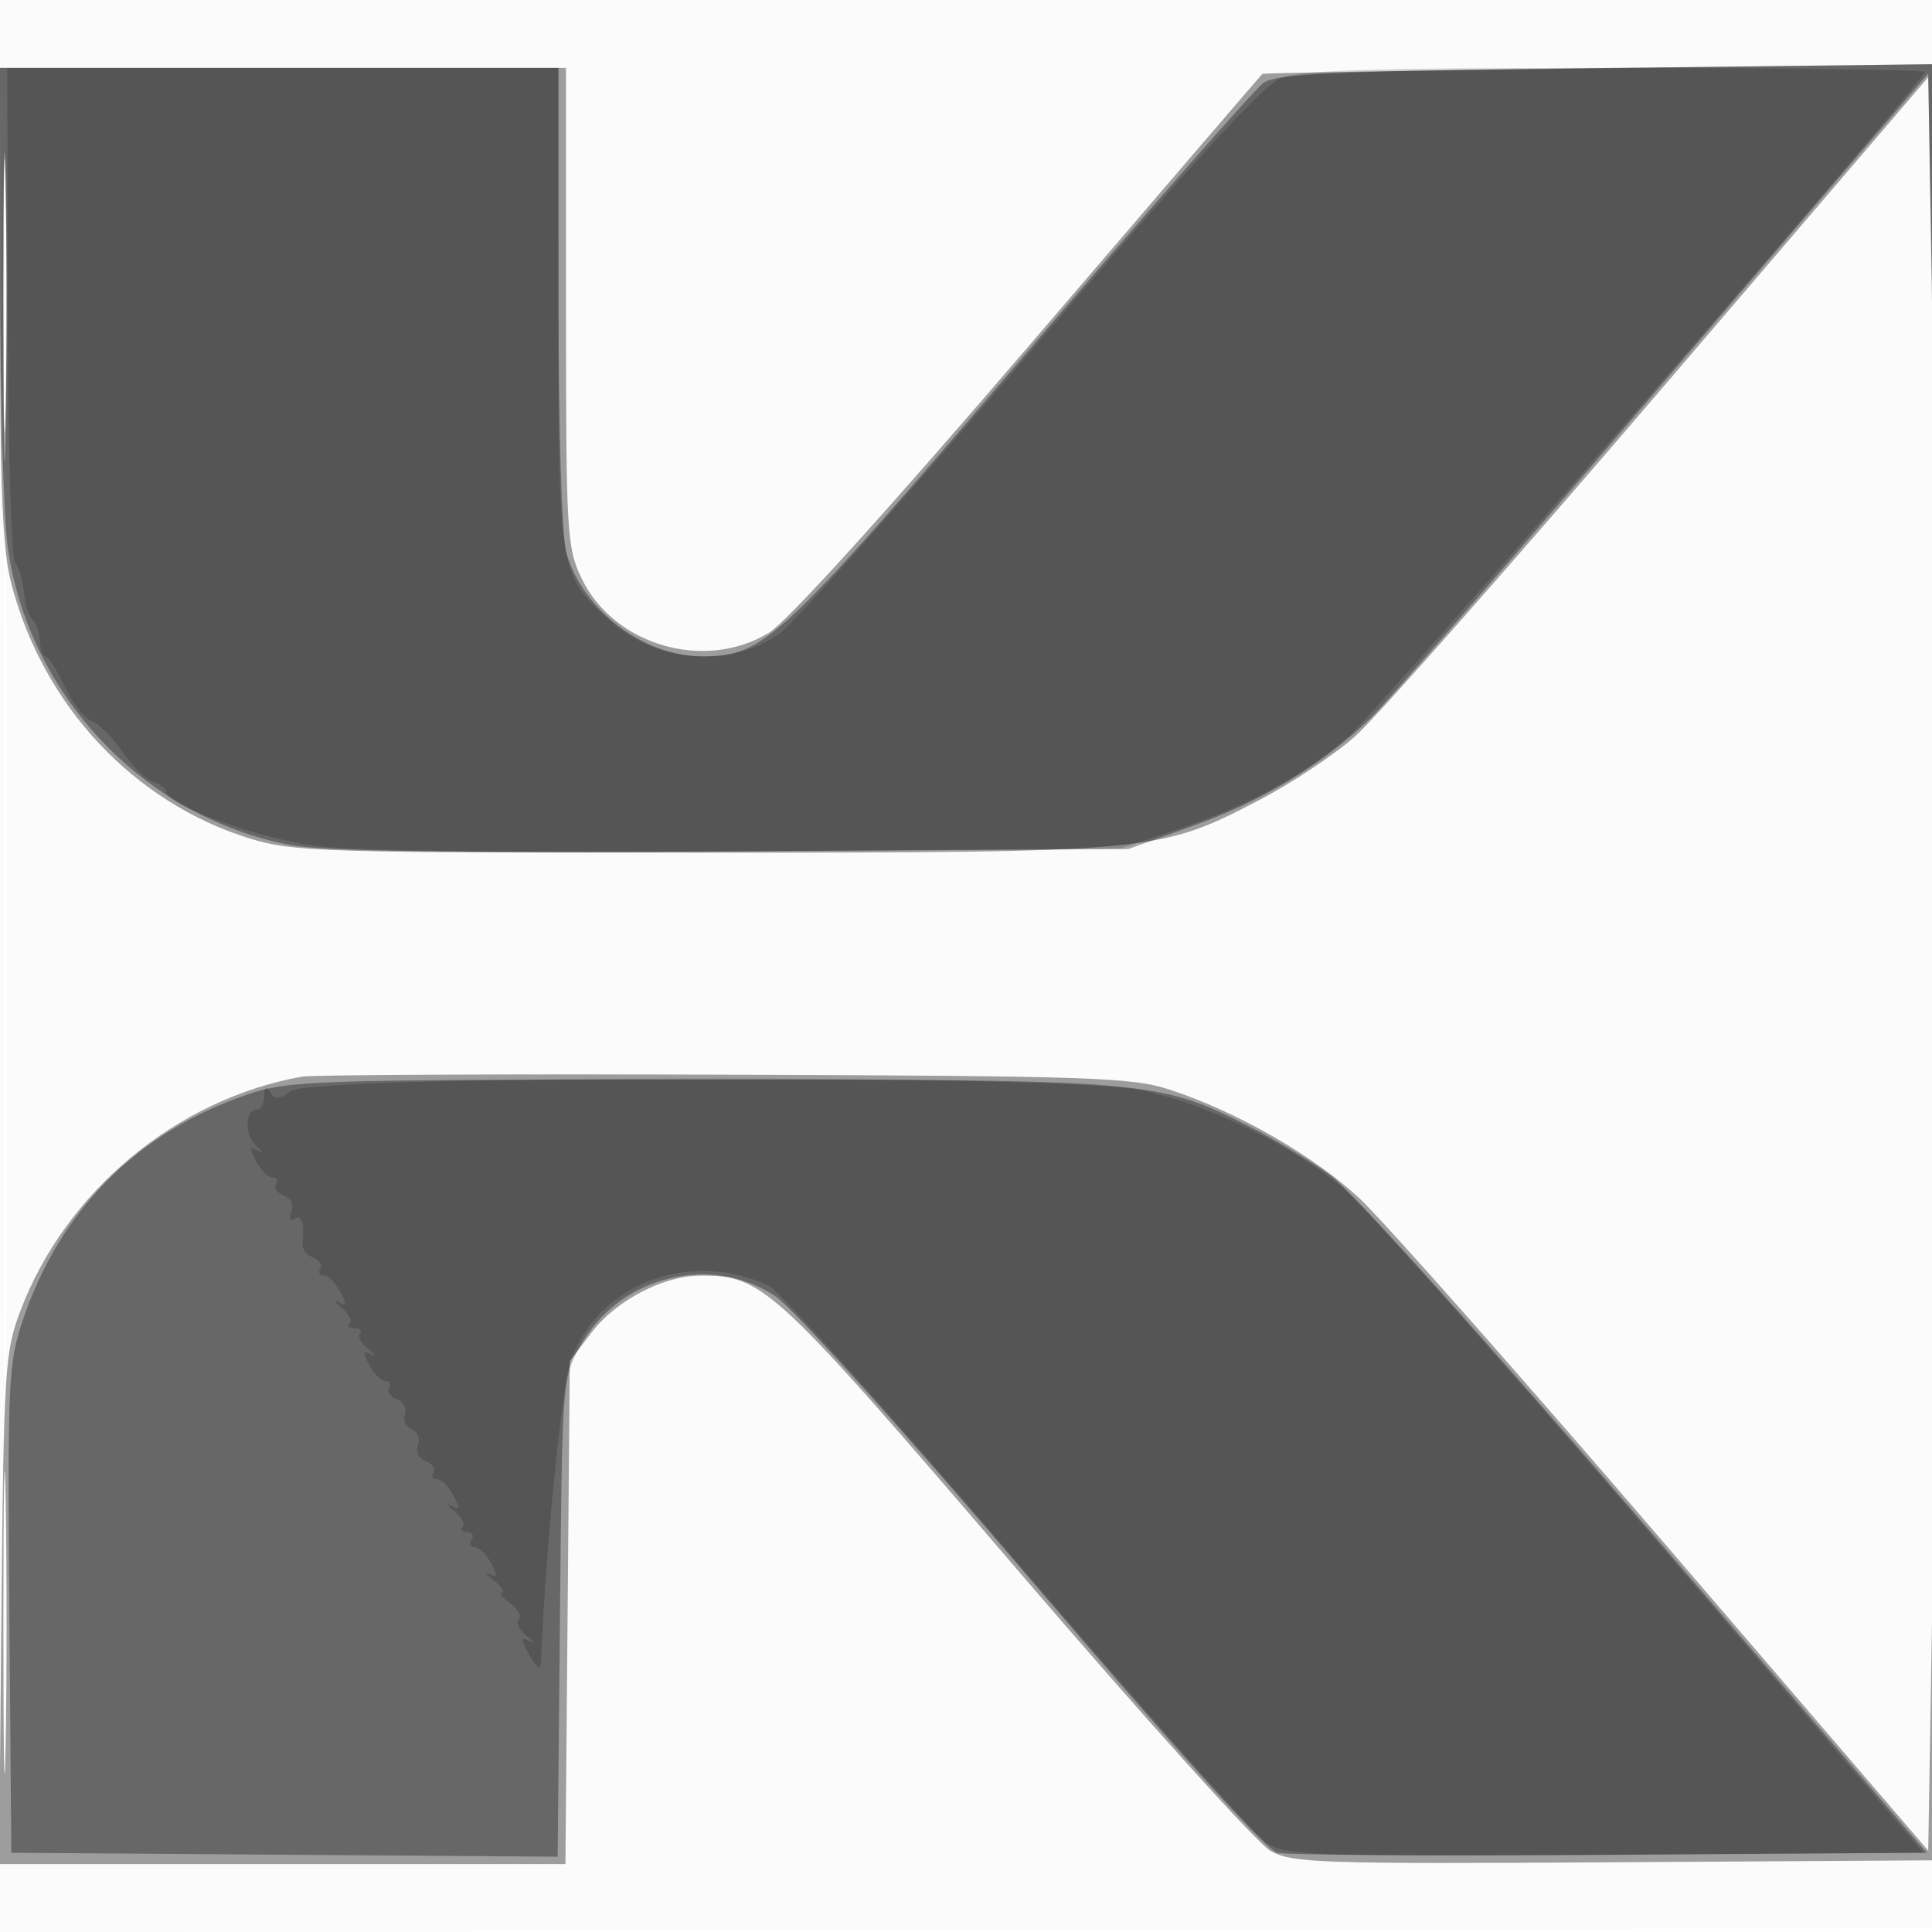
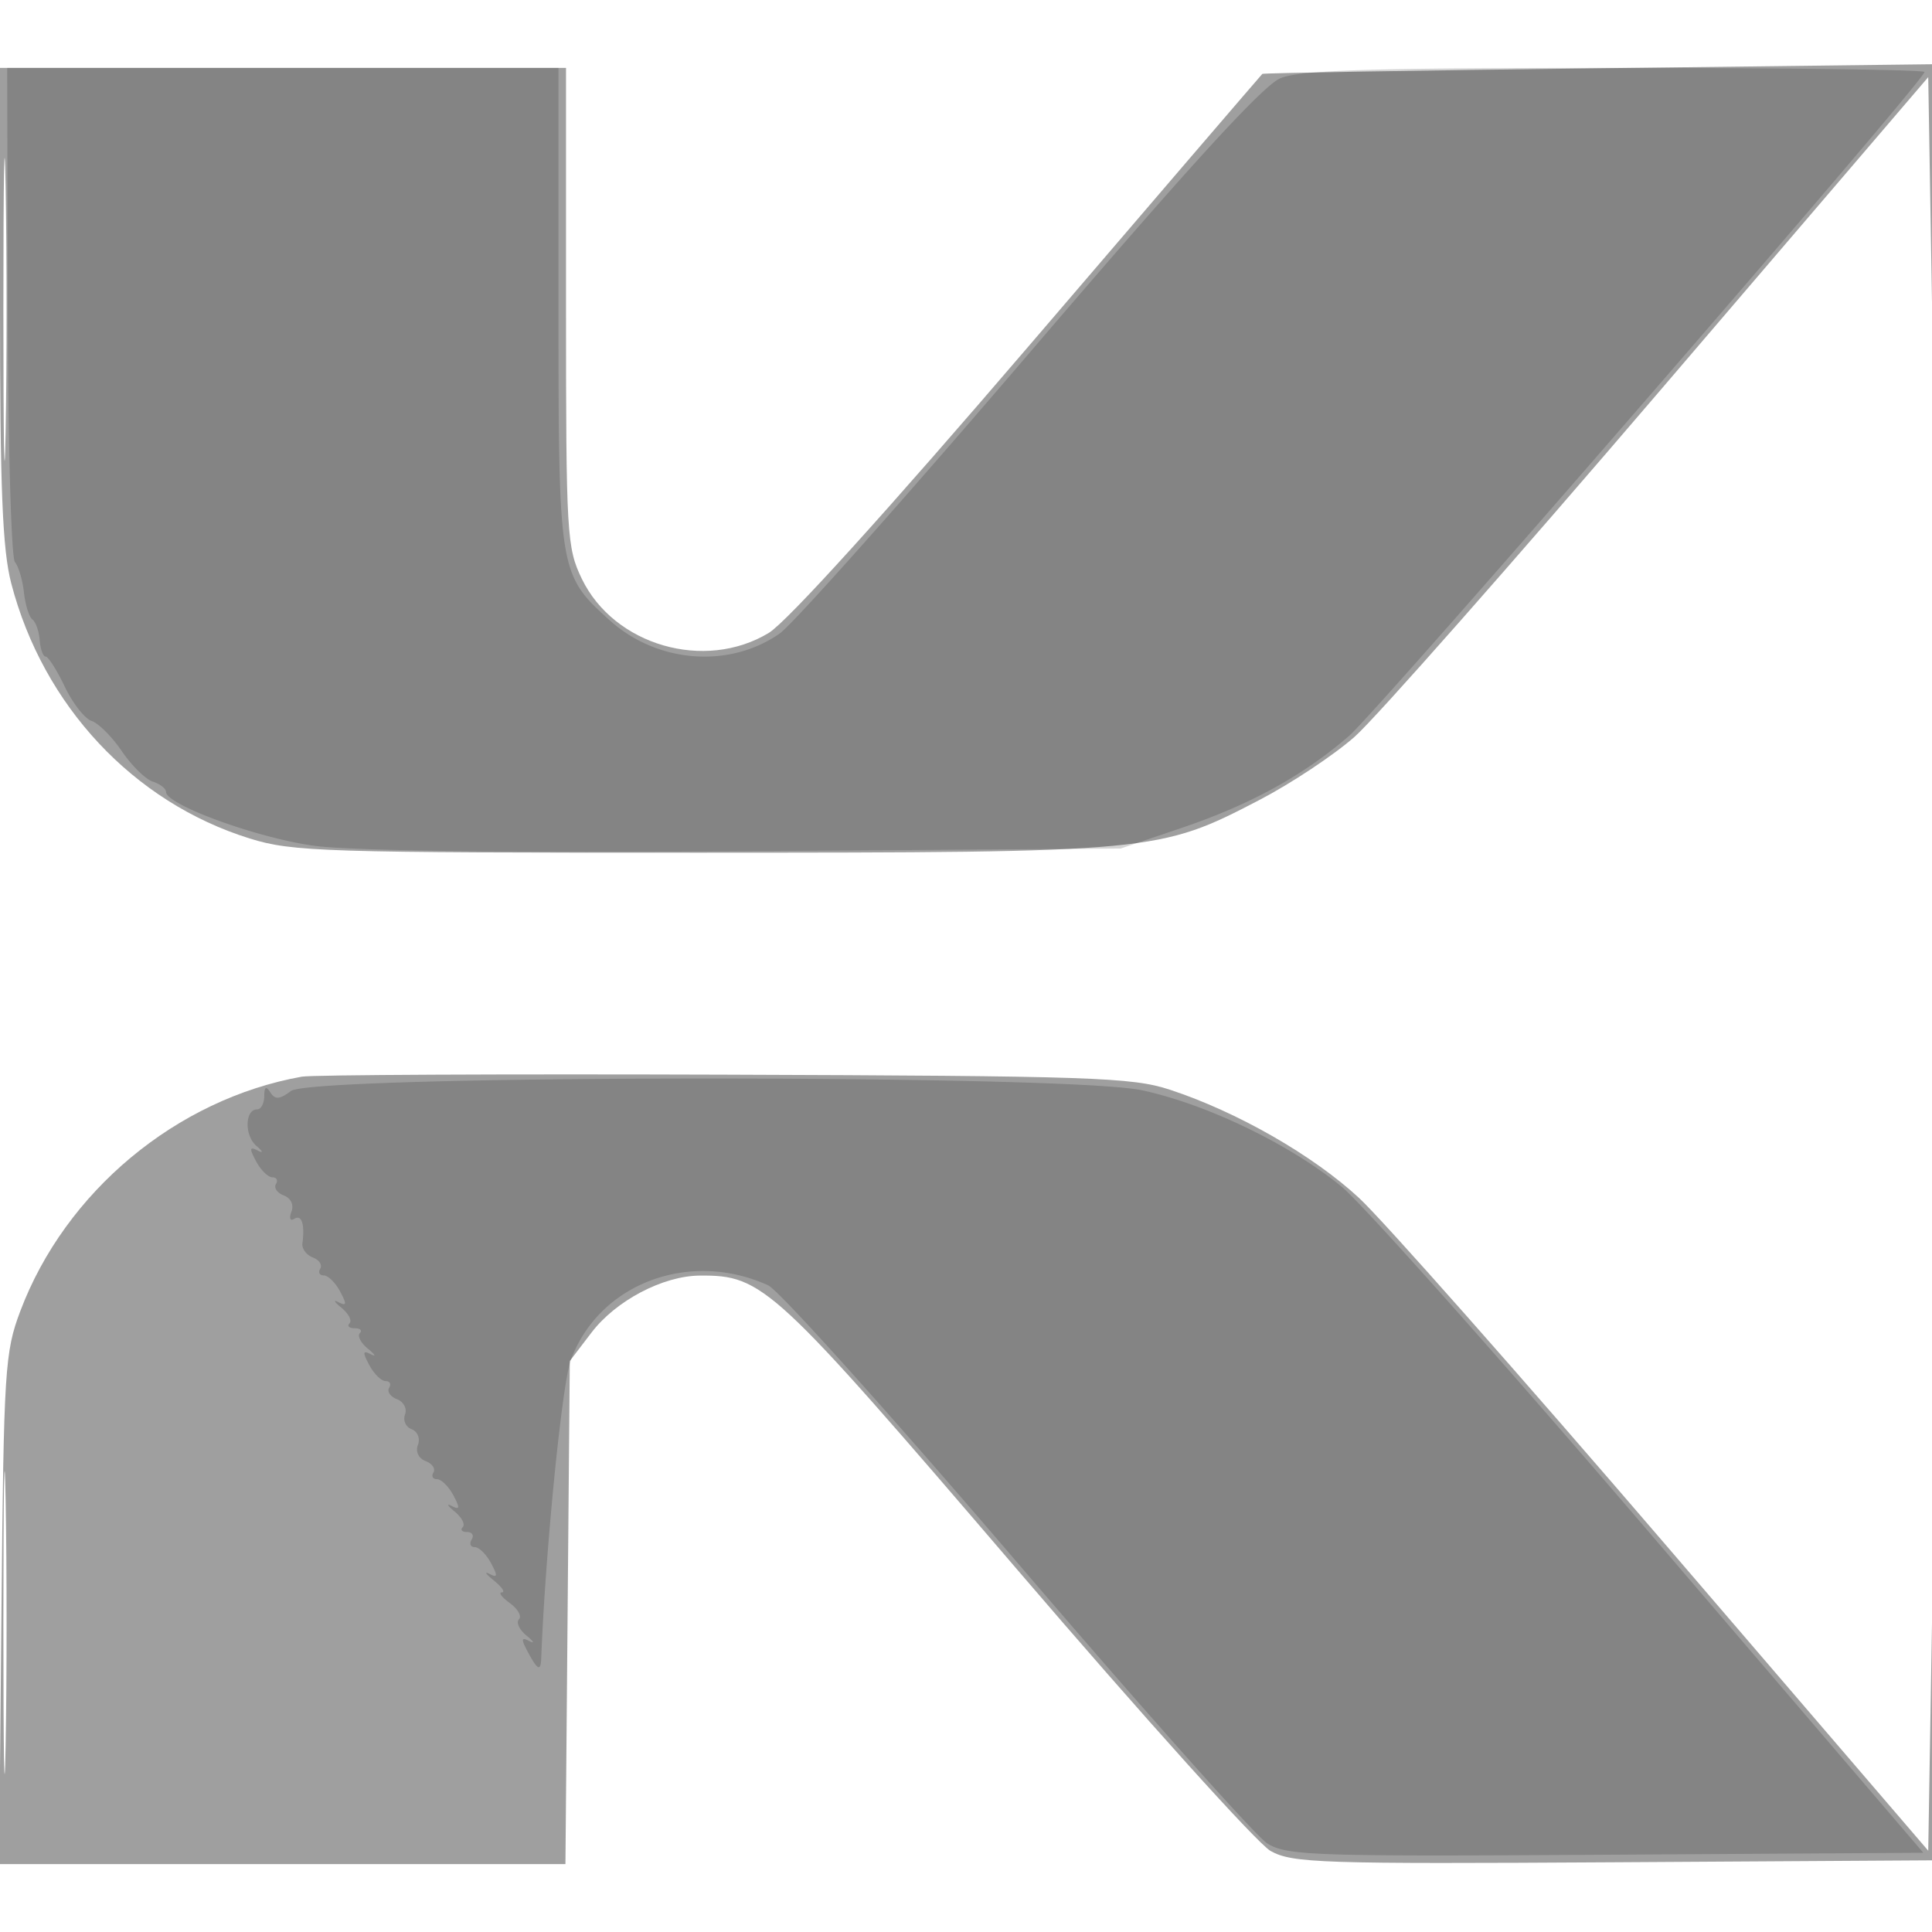
<svg xmlns="http://www.w3.org/2000/svg" width="256" height="256">
-   <path fill-opacity=".016" d="M0 128.004v128.004l128.25-.254 128.25-.254.254-127.75L257.008 0H0v128.004m.485.496c0 70.4.119 99.053.265 63.672.146-35.38.146-92.98 0-128C.604 29.153.485 58.1.485 128.5" fill-rule="evenodd" />
  <path fill-opacity=".378" d="M0 40.29c0 24.509.323 32.531 1.492 37.017 4.22 16.201 16.188 29.002 31.599 33.798 5.658 1.762 9.867 1.894 59.748 1.88 60.169-.016 60.759-.072 74.047-6.988 4.188-2.18 9.864-5.948 12.614-8.375 2.75-2.427 20.975-23.084 40.5-45.906l35.5-41.494.521 31.139.522 31.139.229-32 .229-32-44.75.541c-24.613.297-44.856.635-44.985.75-.128.115-14.016 16.297-30.862 35.959-18.824 21.972-32.135 36.662-34.539 38.115-8.486 5.132-20.498 1.656-24.769-7.167C75.103 72.582 75 70.809 75 40.684V9H0v31.29m.447.71c0 17.875.135 25.188.301 16.25.166-8.938.166-23.563 0-32.5C.582 15.812.447 23.125.447 41M40 142.663c-16.61 2.961-31.345 15.232-37.315 31.078-2.042 5.42-2.188 7.743-2.488 39.509L-.121 247h75.044l.289-33.329.288-33.33 2.884-3.779c3.225-4.227 9.465-7.507 14.346-7.54 8.363-.057 9.696 1.178 41.99 38.883 16.767 19.577 31.902 36.387 33.633 37.355 2.888 1.614 6.65 1.738 45.647 1.5l42.5-.26.028-32.5.028-32.5-.528 31.863-.528 31.863-34.841-40.59c-19.162-22.324-37.42-42.977-40.572-45.895-6.141-5.686-16.181-11.43-25.087-14.354-4.994-1.64-10.42-1.822-59-1.988-29.425-.1-54.625.019-56 .264M.447 215c0 17.875.135 25.188.301 16.25.166-8.937.166-23.562 0-32.5-.166-8.937-.301-1.625-.301 16.25" fill-rule="evenodd" />
-   <path fill-opacity=".34" d="M.02 37.25c.011 15.538.463 31.4 1.004 35.25 2.764 19.651 18.051 35.756 37.476 39.48 4.19.804 21.839 1.055 58.5.835l52.5-.315 8.544-3.06c9.252-3.313 17.13-8.079 23.488-14.208 2.217-2.138 19.767-22.249 39-44.692L255.5 9.735l.523 28.883.523 28.882.228-29.5.227-29.5-43.75.5c-36.718.42-44.089.741-45.857 2-1.158.825-15.696 17.396-32.306 36.824C103.123 85.212 101.247 86.956 93 86.956c-7.754 0-15.864-6.204-17.956-13.737-.605-2.179-1.035-16.247-1.038-33.969L74 9H0l.02 28.25m.423 1.25c0 16.5.137 23.39.305 15.312.167-8.079.168-21.579 0-30C.581 15.39.444 22 .443 38.5m32.166 106.593c-14.481 4.98-24.676 15.262-29.586 29.838-1.925 5.714-2.034 8.072-1.787 38.329L1.5 245.5l36.198.262 36.198.263.302-31.763c.302-31.755.303-31.763 2.791-36.11 5.205-9.091 17.208-12.076 25.749-6.402 2.371 1.575 16.974 17.803 34.172 37.974 18.614 21.831 30.899 35.434 32.312 35.778 1.253.304 21.132.429 44.176.276l41.899-.278-37.051-43.093c-21.34-24.82-39.105-44.592-41.898-46.628-2.666-1.945-7.656-4.945-11.088-6.667-11.875-5.958-13.39-6.084-72.76-6.064-51.601.018-54.262.109-59.891 2.045" fill-rule="evenodd" />
  <path fill-opacity=".175" d="M1.028 41.21c.042 17.715.468 32.683.948 33.262.481.578 1.02 2.396 1.199 4.04.179 1.643.685 3.253 1.125 3.578.44.324.873 1.562.963 2.75.089 1.188.444 2.16.789 2.16.344 0 1.486 1.799 2.537 3.997 1.051 2.199 2.651 4.239 3.555 4.534.905.295 2.705 2.097 4 4.004 1.296 1.908 3.143 3.723 4.106 4.034.962.311 1.75.924 1.75 1.362 0 1.711 12.184 6.137 19.669 7.144 4.996.672 26.031.933 57.36.71l49.471-.352 8-2.707c9.151-3.096 16.146-6.933 22.231-12.192C182.726 94.08 255 10.698 255 9.542 255 9.244 236.536 9 213.968 9c-32.513 0-41.714.285-44.316 1.372-2.316.968-12.114 11.692-33.218 36.359-16.464 19.242-31.369 35.989-33.123 37.214-6.683 4.671-16.229 3.928-22.524-1.752C74.051 76.115 74 75.804 74 40.532V9H.953l.075 32.21m37.531 103.351c-1.528 1.133-2.11 1.173-2.735.189-.566-.892-.798-.749-.809.5-.008.963-.432 1.75-.942 1.75-1.625 0-1.703 3.45-.109 4.824.887.765.966 1.031.186.629-1.088-.559-1.129-.283-.215 1.426.625 1.167 1.596 2.121 2.159 2.121.563 0 .775.403.471.895-.305.493.166 1.171 1.044 1.509.941.36 1.355 1.248 1.006 2.156-.339.884-.169 1.283.396.933.965-.596 1.394.726 1.061 3.27-.091.695.528 1.53 1.375 1.855.848.325 1.293.994.988 1.487-.304.492-.092.895.471.895s1.534.954 2.159 2.121c.914 1.709.873 1.985-.215 1.426-.743-.383-.569-.055.384.728.954.782 1.442 1.716 1.084 2.074-.358.358-.051.651.682.651.733 0 1.04.293.682.651-.358.358.13 1.292 1.084 2.074.953.783 1.127 1.111.384.728-1.088-.559-1.129-.283-.215 1.426.625 1.167 1.596 2.121 2.159 2.121.563 0 .775.403.471.895-.305.493.166 1.171 1.044 1.509.879.337 1.355 1.247 1.058 2.022a1.518 1.518 0 00.879 1.953c.789.303 1.159 1.225.833 2.075-.342.892.079 1.785 1.012 2.142.878.338 1.349 1.016 1.044 1.509-.304.492-.092.895.471.895s1.534.954 2.159 2.121c.914 1.709.873 1.985-.215 1.426-.743-.383-.569-.055.384.728.954.782 1.442 1.716 1.084 2.074-.358.358-.1.651.574.651.674 0 .948.45.608 1-.34.55-.157 1 .406 1 .563 0 1.534.954 2.159 2.121.914 1.709.873 1.985-.215 1.426-.743-.383-.476.013.591.879 1.068.866 1.544 1.574 1.059 1.574-.485 0-.009.638 1.057 1.418 1.067.78 1.61 1.748 1.207 2.151-.403.403.048 1.374 1.002 2.156.953.783 1.127 1.111.384.728-1.088-.559-1.129-.283-.215 1.426 1.303 2.435 1.712 2.635 1.779.871.534-13.965 2.734-36.213 3.901-39.453 3.666-10.176 15.684-14.761 26.172-9.985 1.435.653 16.271 17.163 32.97 36.688 16.699 19.525 31.623 36.292 33.164 37.261 2.578 1.62 6.162 1.74 44.866 1.5l42.064-.261-35.941-42c-19.767-23.1-38.296-43.932-41.175-46.293-6.806-5.58-17.862-10.912-26.42-12.74-9.989-2.133-109.863-2.05-112.756.094" fill-rule="evenodd" />
</svg>